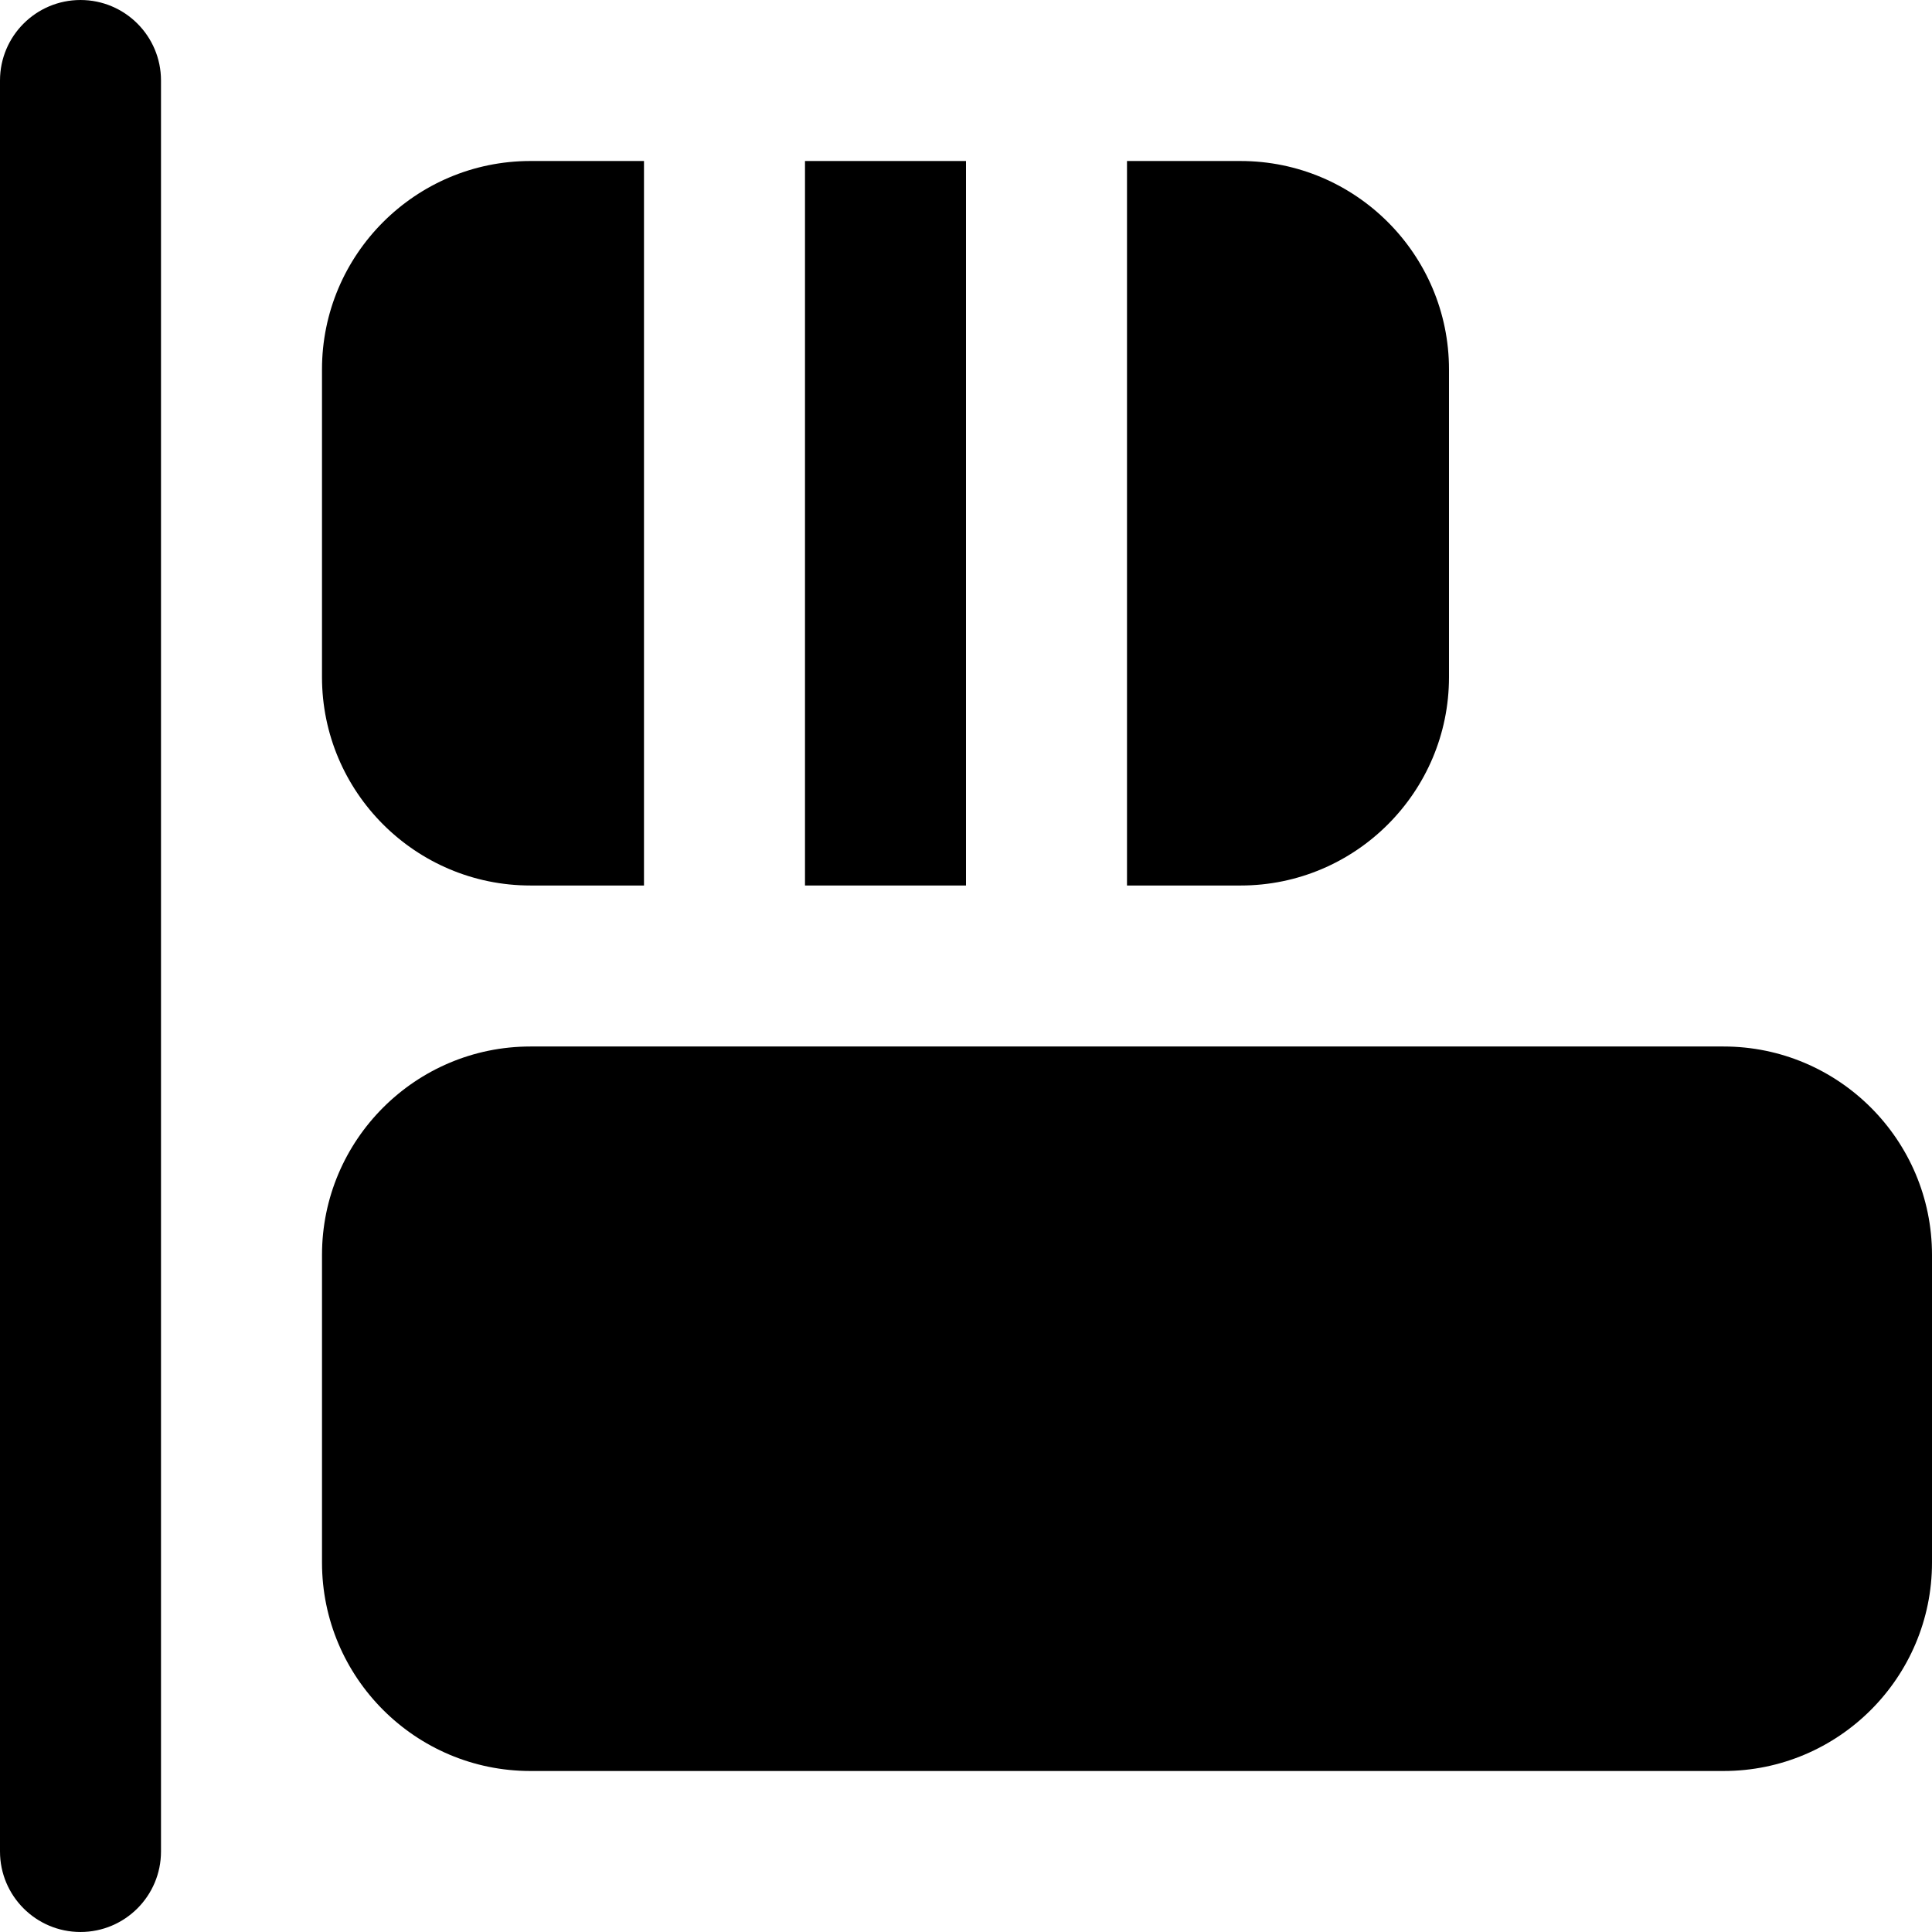
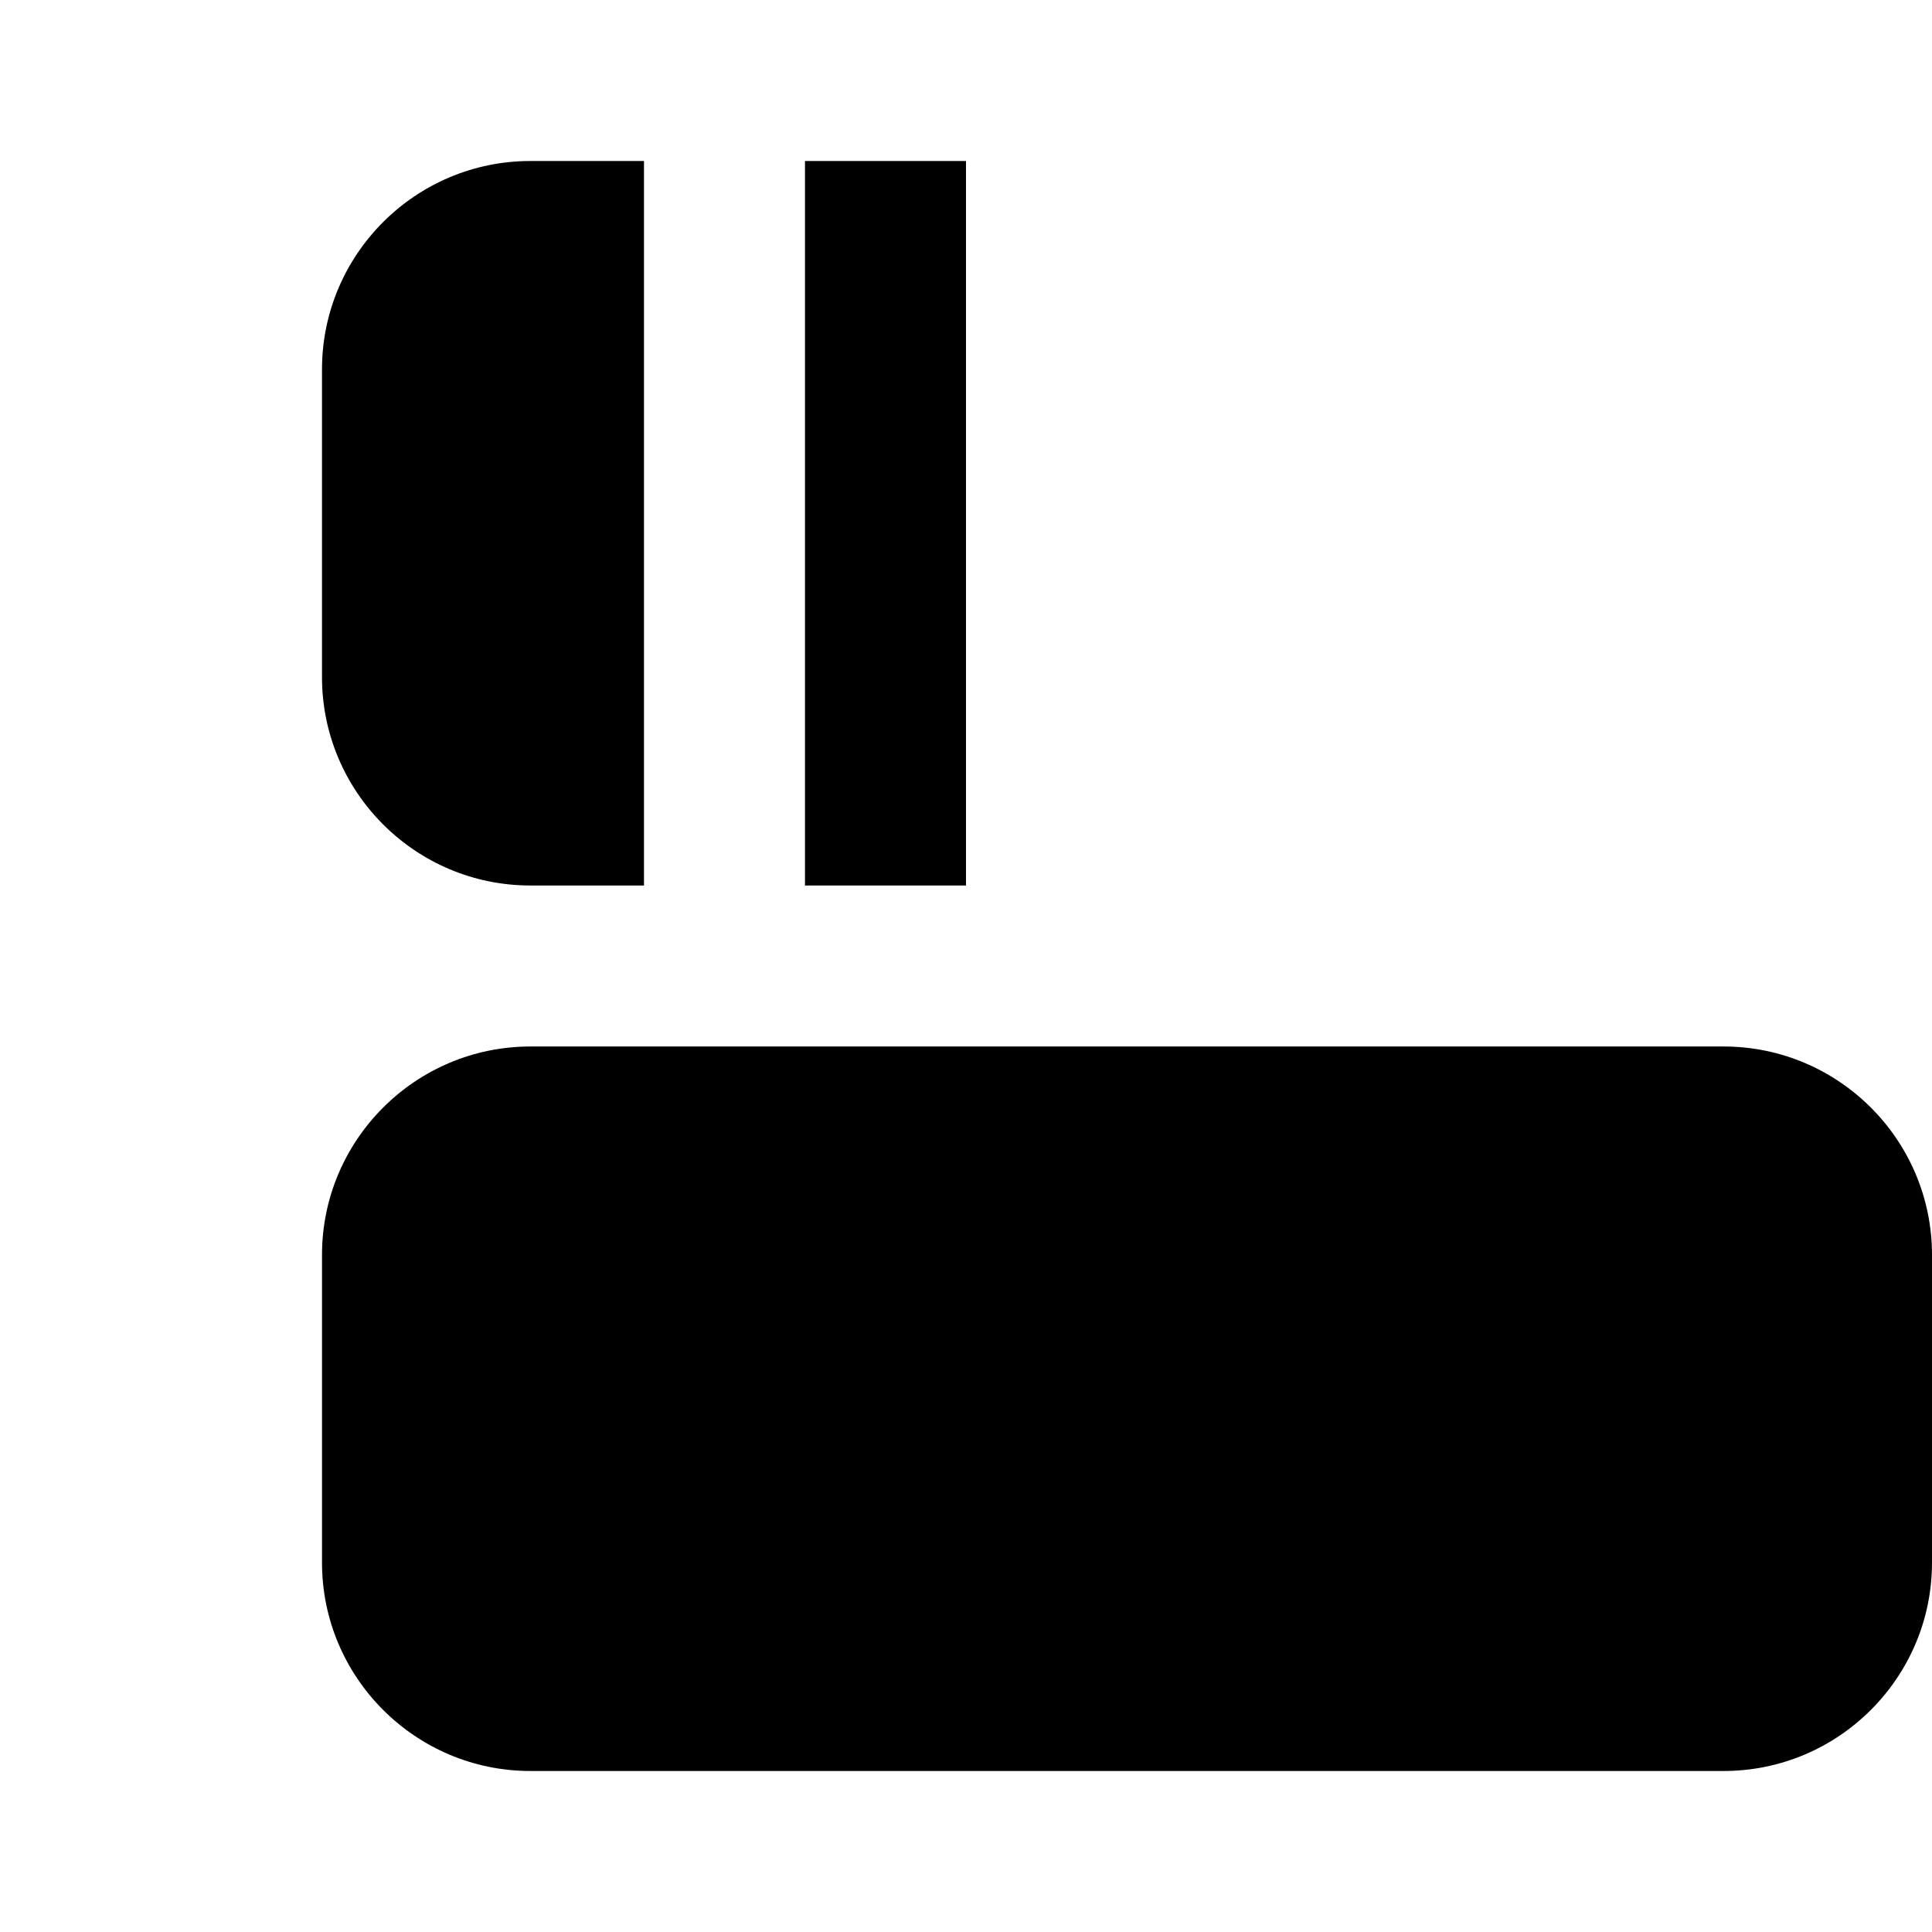
<svg xmlns="http://www.w3.org/2000/svg" fill="#000000" version="1.1" id="Layer_1" viewBox="0 0 512.002 512.002" xml:space="preserve">
  <g>
    <g>
      <g>
-         <path d="M21.333,0.001C9.557,0.001,0,9.558,0,21.334v469.333c0,11.776,9.557,21.333,21.333,21.333s21.333-9.557,21.333-21.333     V21.334C42.667,9.558,33.109,0.001,21.333,0.001z" />
        <path d="M456.77,277.334H140.567c-30.464,0-55.232,24.768-55.232,55.232v81.536c0,30.464,24.768,55.232,55.232,55.232H456.77     c30.464,0,55.232-24.768,55.232-55.232v-81.536C512.002,302.102,487.234,277.334,456.77,277.334z" />
-         <path d="M384,179.438V97.902c0-30.464-24.768-55.232-55.232-55.232h-30.101v192h30.101C359.232,234.67,384,209.902,384,179.438z" />
        <rect x="213.333" y="42.668" width="42.667" height="192" />
        <path d="M140.563,234.668h30.101v-192h-30.101c-30.464,0-55.232,24.768-55.232,55.232v81.536     C85.331,209.9,110.099,234.668,140.563,234.668z" />
      </g>
    </g>
  </g>
</svg>